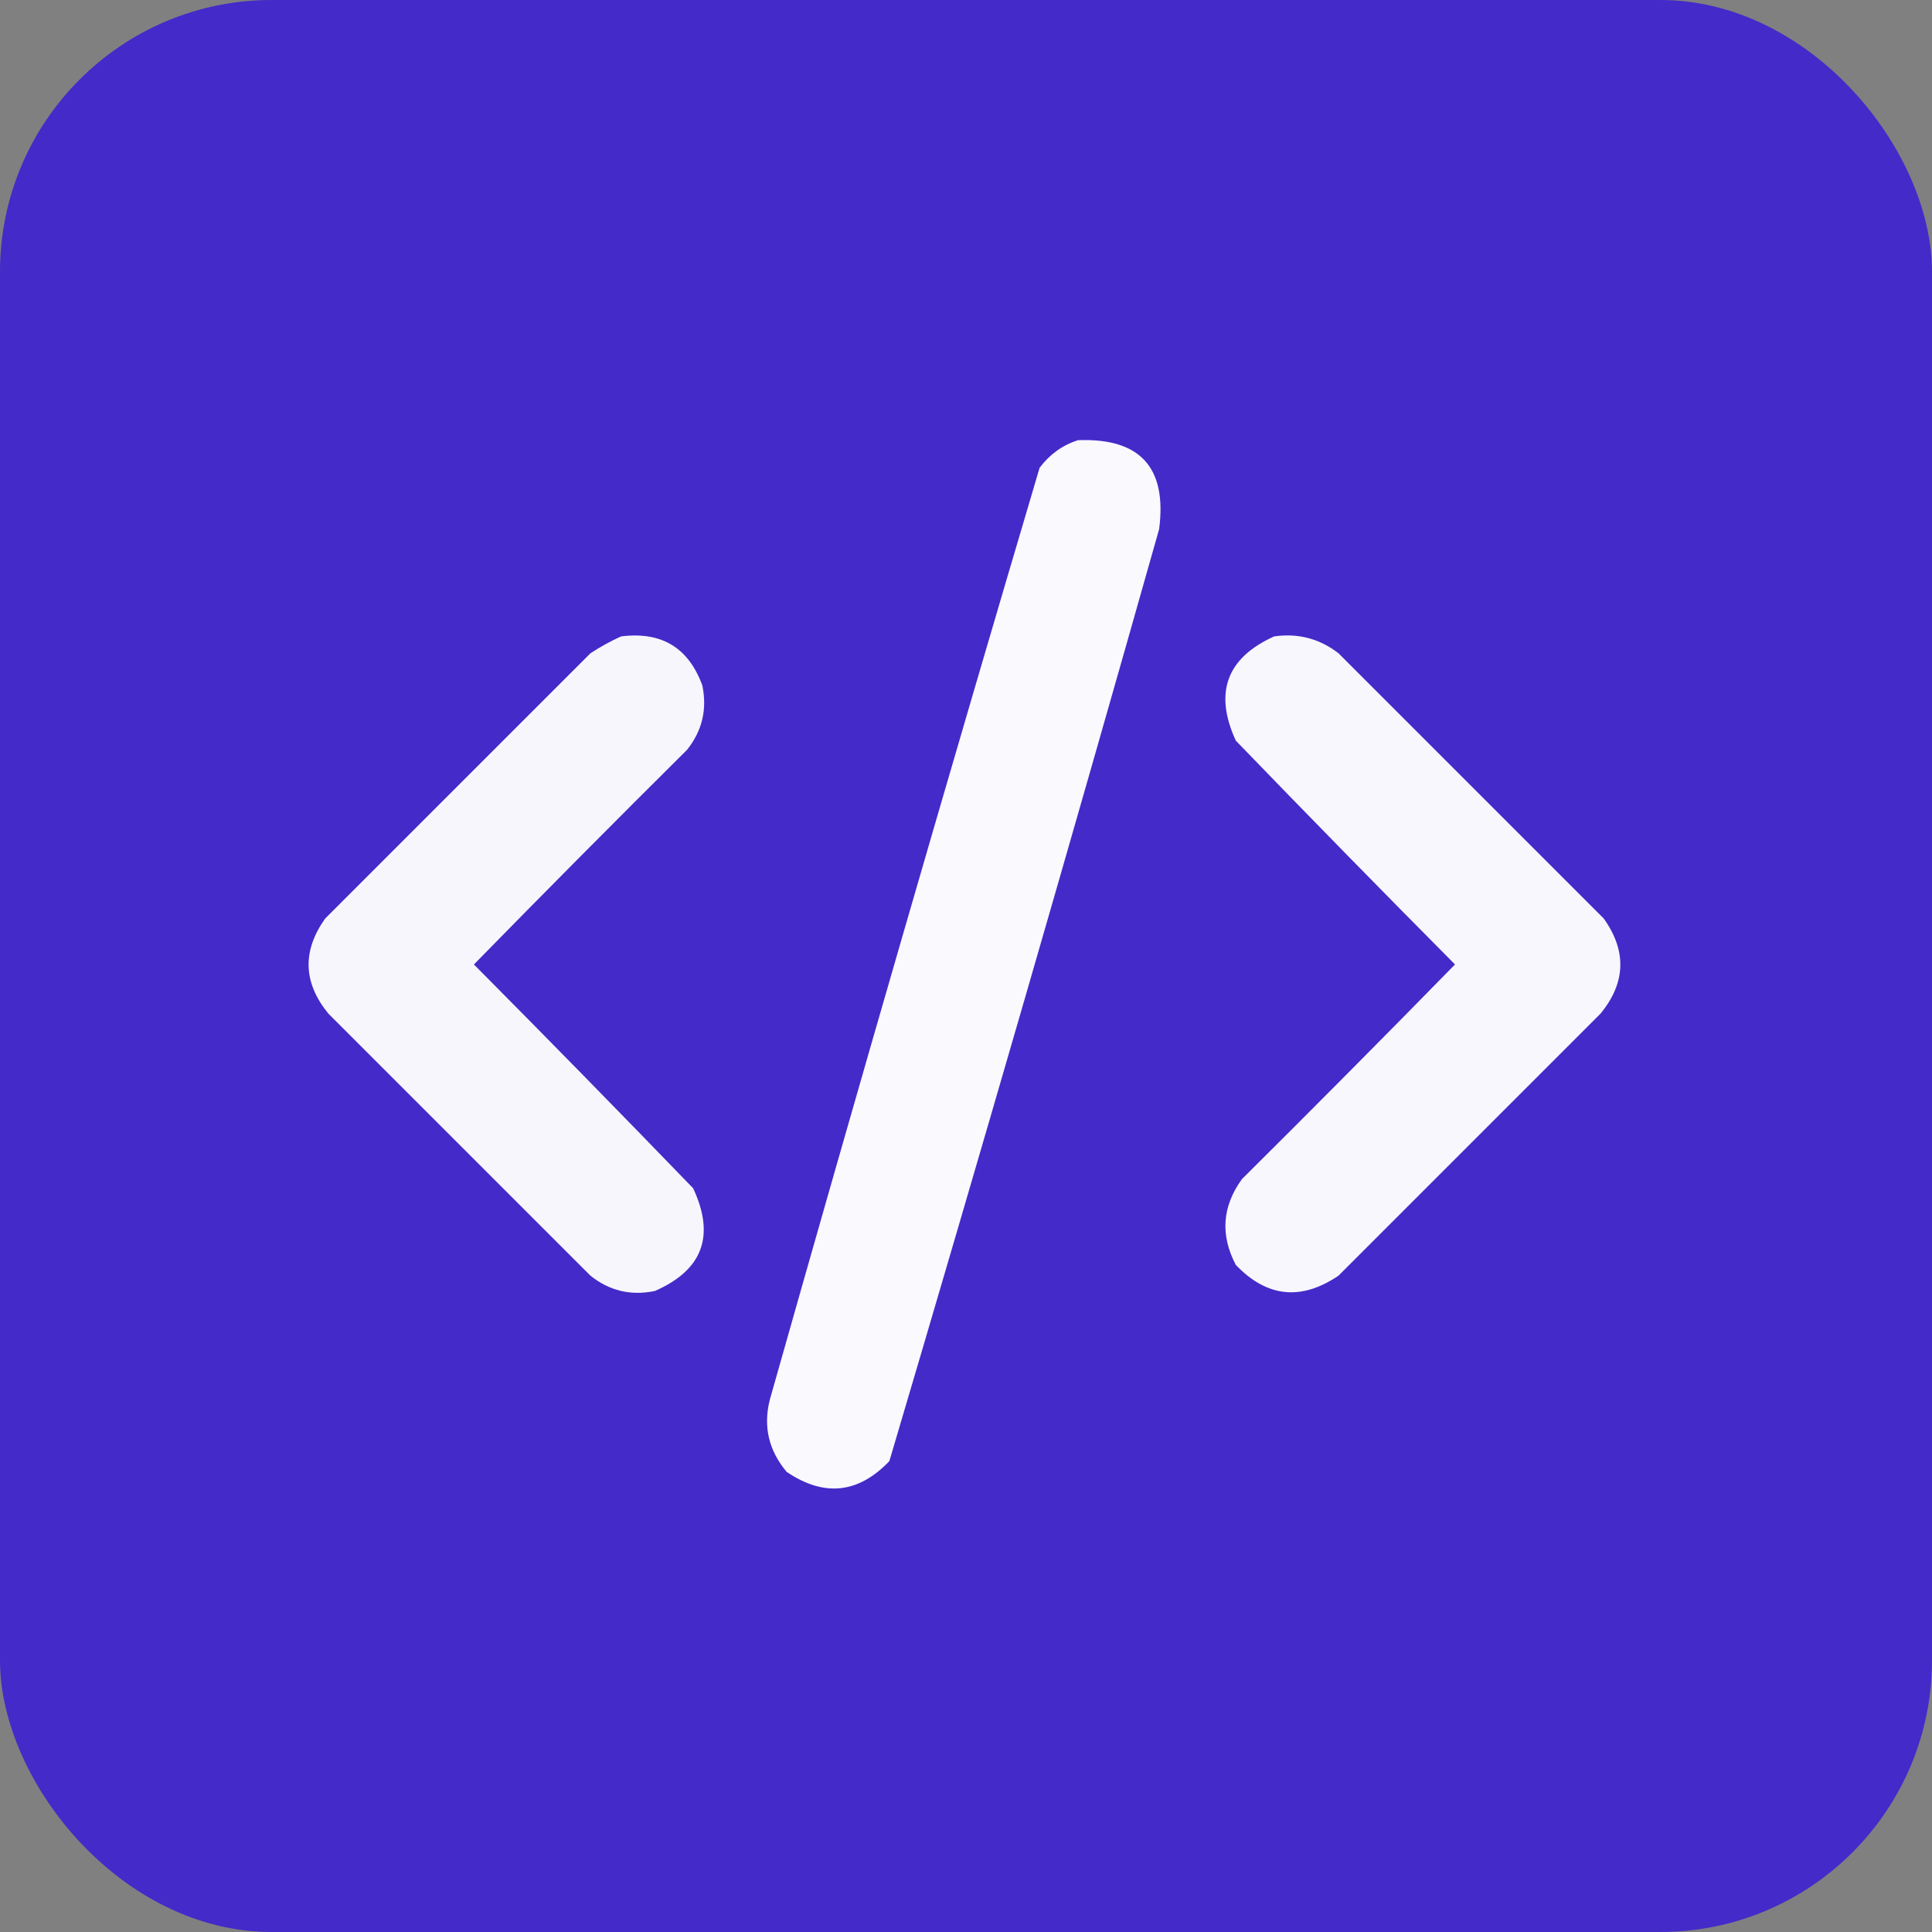
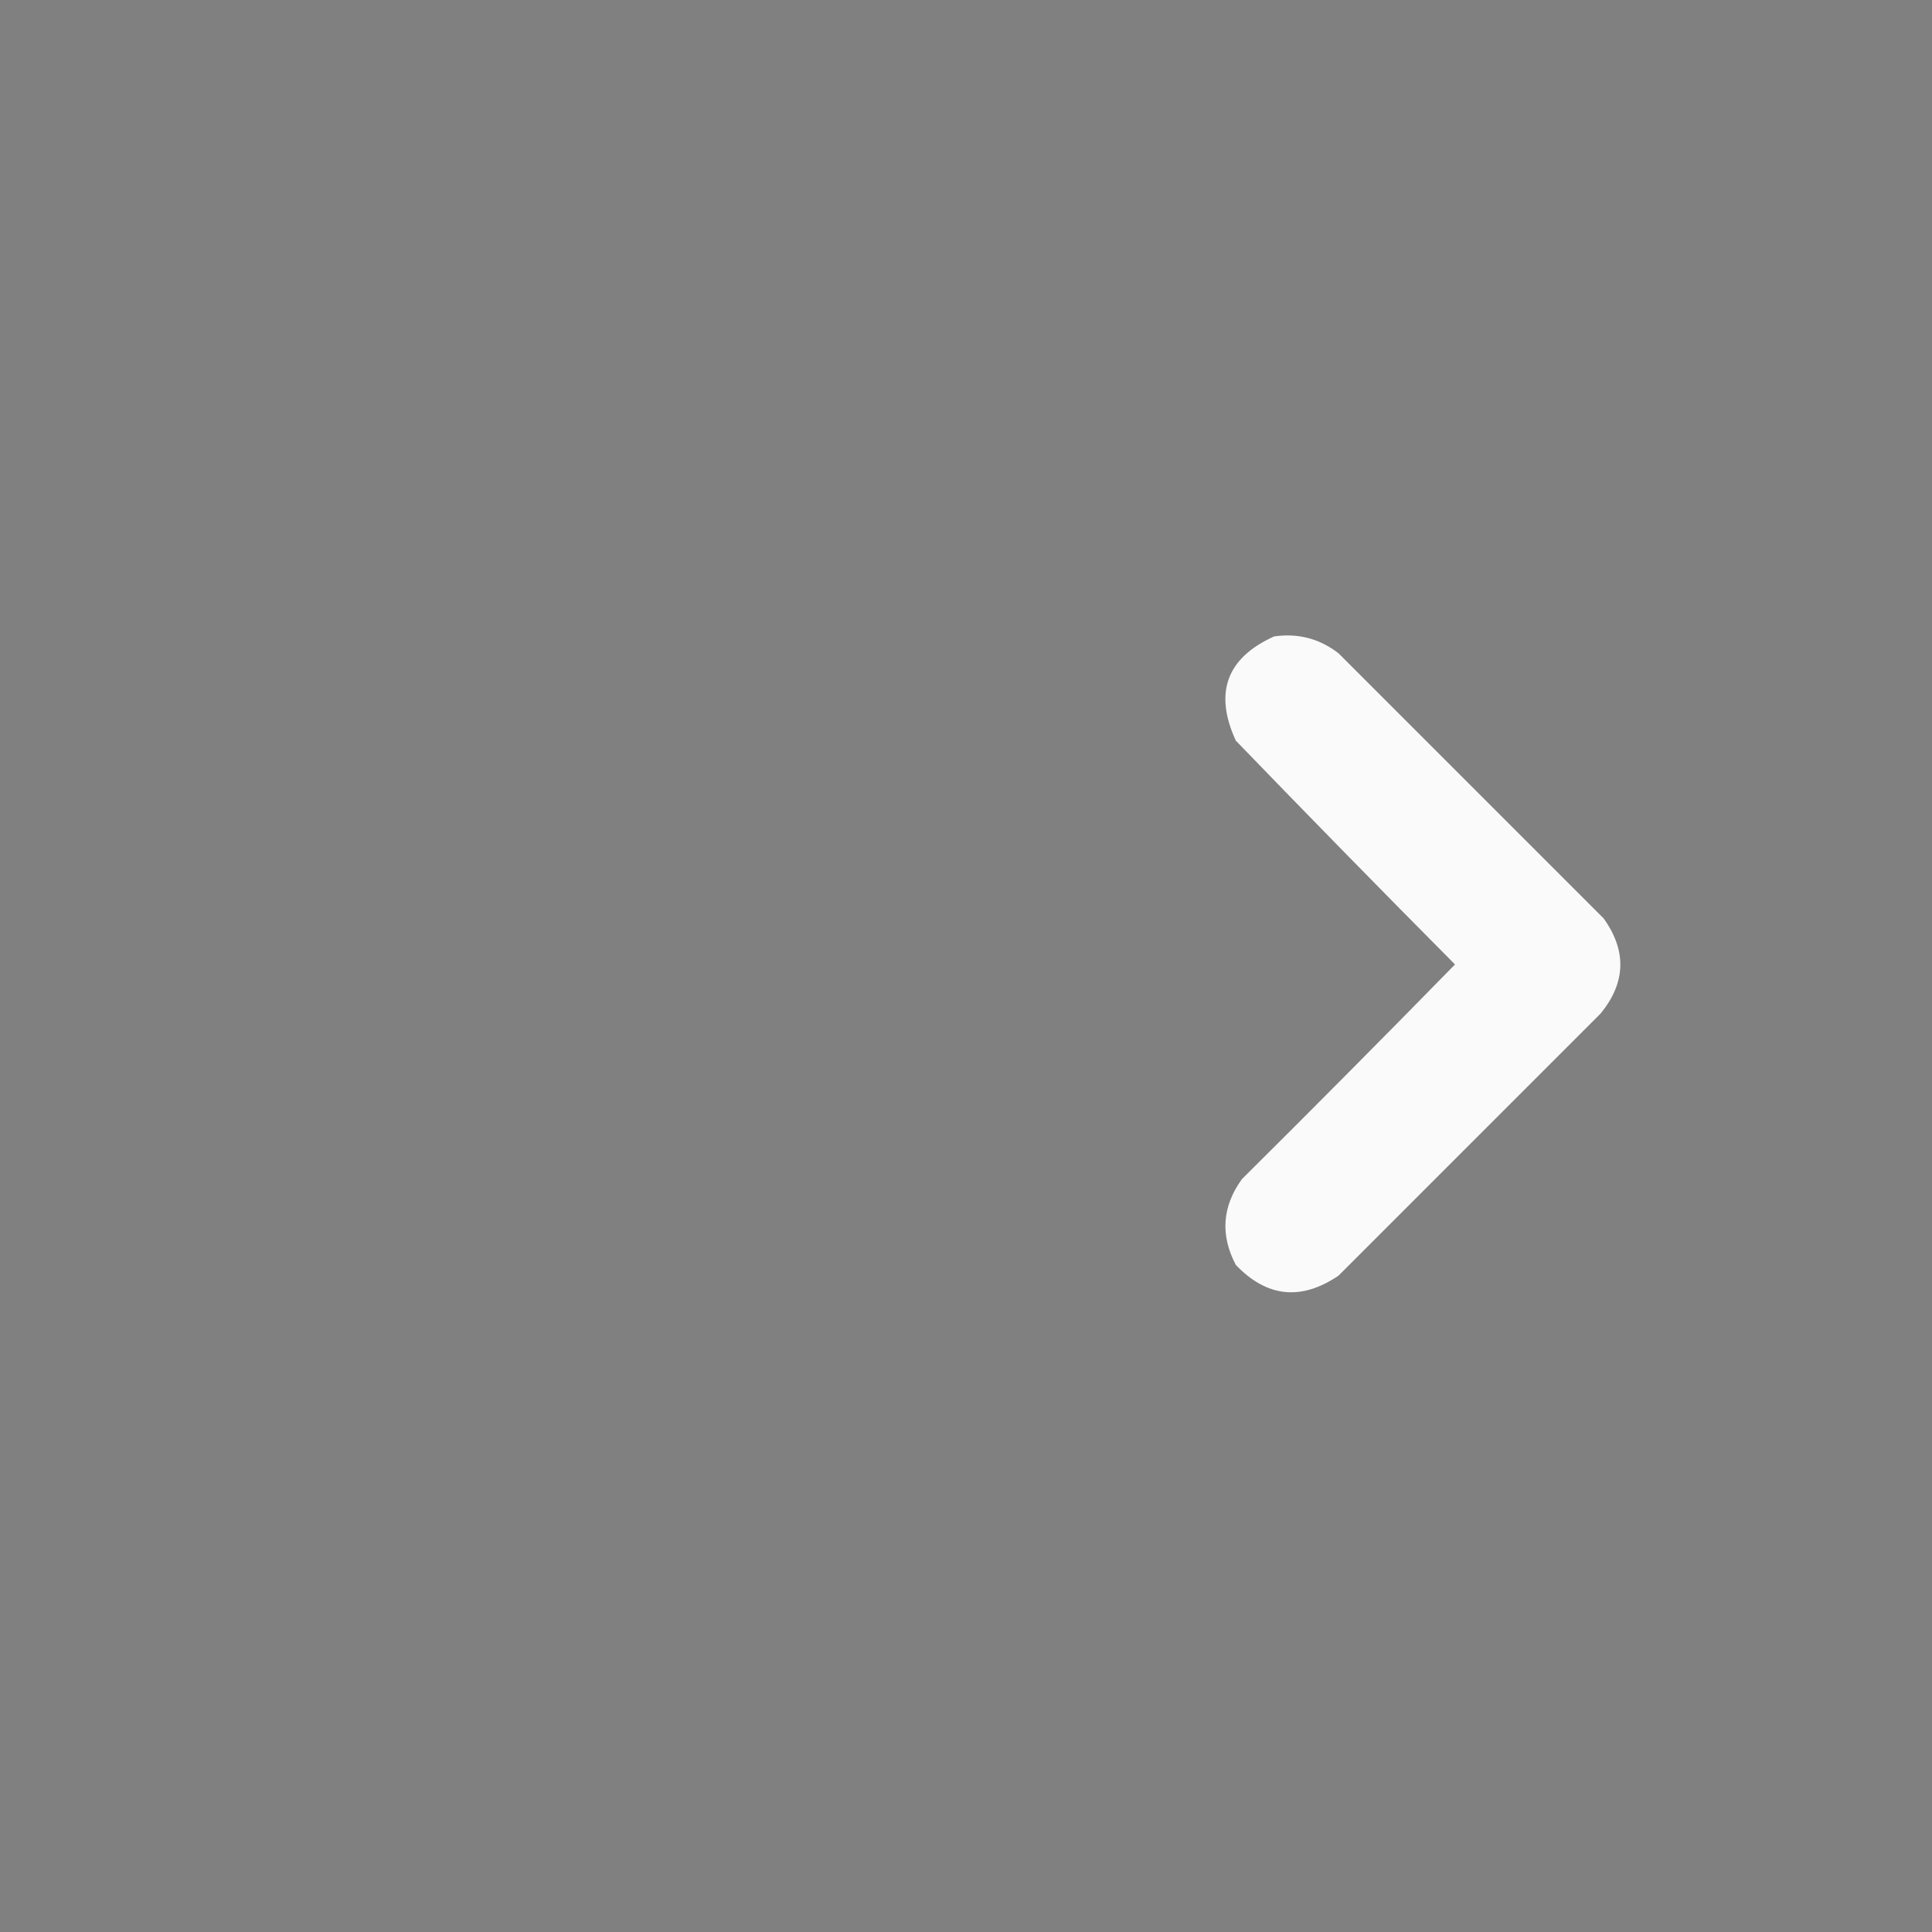
<svg xmlns="http://www.w3.org/2000/svg" width="64" height="64" viewBox="0 0 64 64" fill="none">
  <rect x="0" y="0" width="64" height="64" fill="#808080" stroke="none" />
-   <rect width="64" height="64" rx="9" fill="#442AC9" />
-   <path opacity="0.969" fill-rule="evenodd" clip-rule="evenodd" d="M35.707 14.582C37.766 14.502 38.663 15.484 38.398 17.527C35.482 27.84 32.503 38.131 29.461 48.402C28.432 49.478 27.298 49.596 26.059 48.758C25.464 48.048 25.278 47.253 25.5 46.371C28.417 36.059 31.396 25.767 34.438 15.496C34.773 15.051 35.196 14.746 35.707 14.582Z" fill="white" />
-   <path opacity="0.957" fill-rule="evenodd" clip-rule="evenodd" d="M20.574 21.082C21.912 20.912 22.809 21.454 23.266 22.707C23.43 23.499 23.261 24.21 22.758 24.84C20.387 27.194 18.034 29.564 15.699 31.949C18.138 34.405 20.559 36.876 22.961 39.363C23.699 40.941 23.276 42.075 21.691 42.766C20.899 42.93 20.188 42.761 19.559 42.258C16.664 39.363 13.77 36.469 10.875 33.574C10.04 32.551 10.007 31.502 10.773 30.426C13.702 27.497 16.63 24.569 19.559 21.641C19.89 21.424 20.229 21.238 20.574 21.082Z" fill="white" />
  <path opacity="0.958" fill-rule="evenodd" clip-rule="evenodd" d="M42.207 21.082C43 20.968 43.711 21.155 44.34 21.641C47.268 24.569 50.197 27.497 53.125 30.426C53.892 31.502 53.858 32.551 53.023 33.574C50.129 36.469 47.234 39.363 44.34 42.258C43.1 43.096 41.966 42.978 40.938 41.902C40.418 40.912 40.486 39.964 41.141 39.059C43.512 36.704 45.865 34.334 48.199 31.949C45.76 29.493 43.34 27.022 40.938 24.535C40.209 22.945 40.632 21.794 42.207 21.082Z" fill="white" />
</svg>